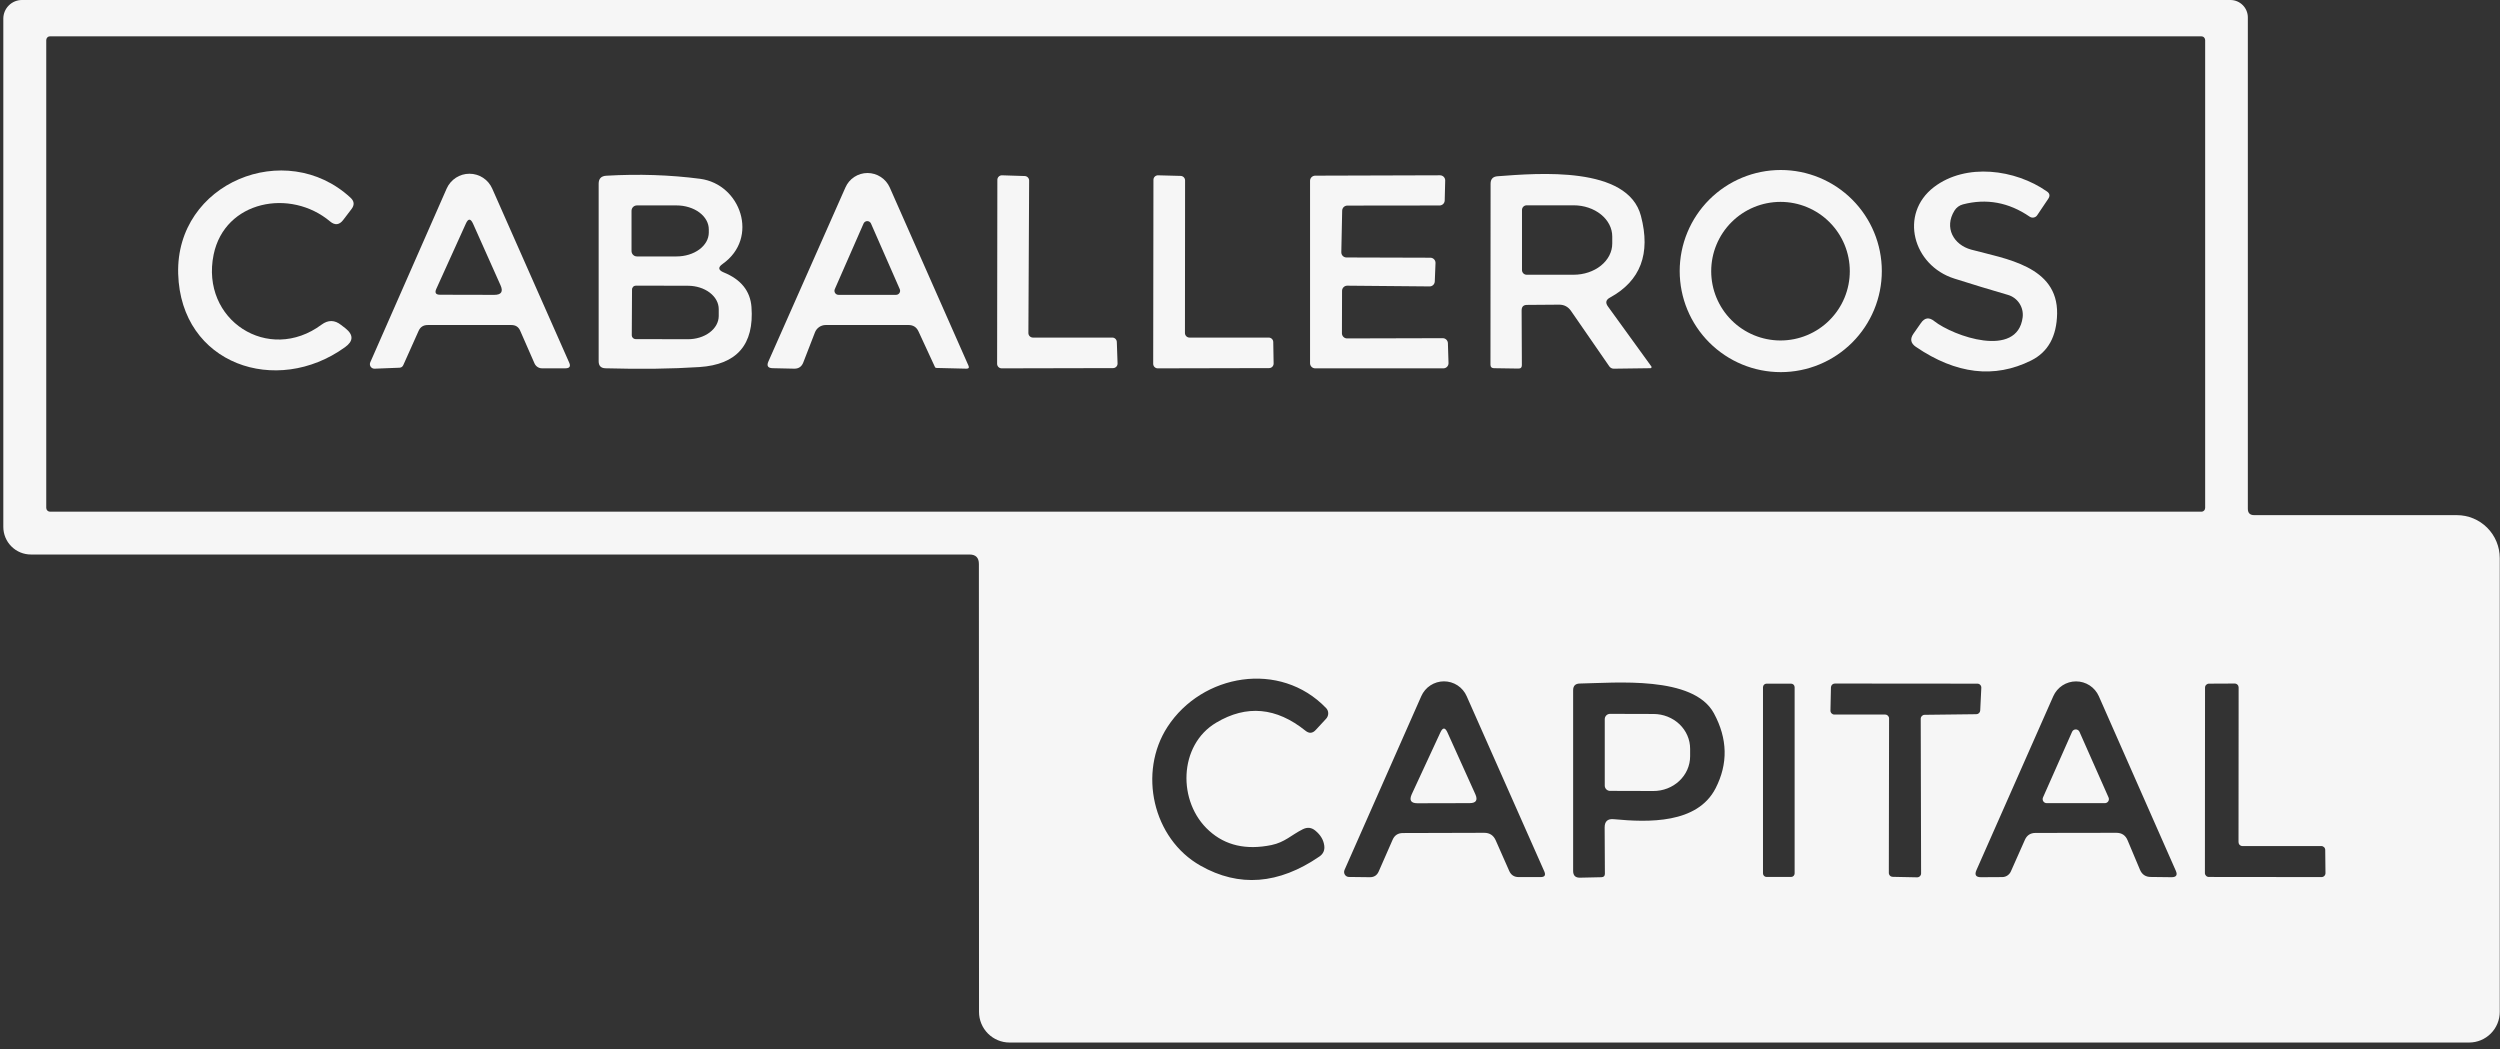
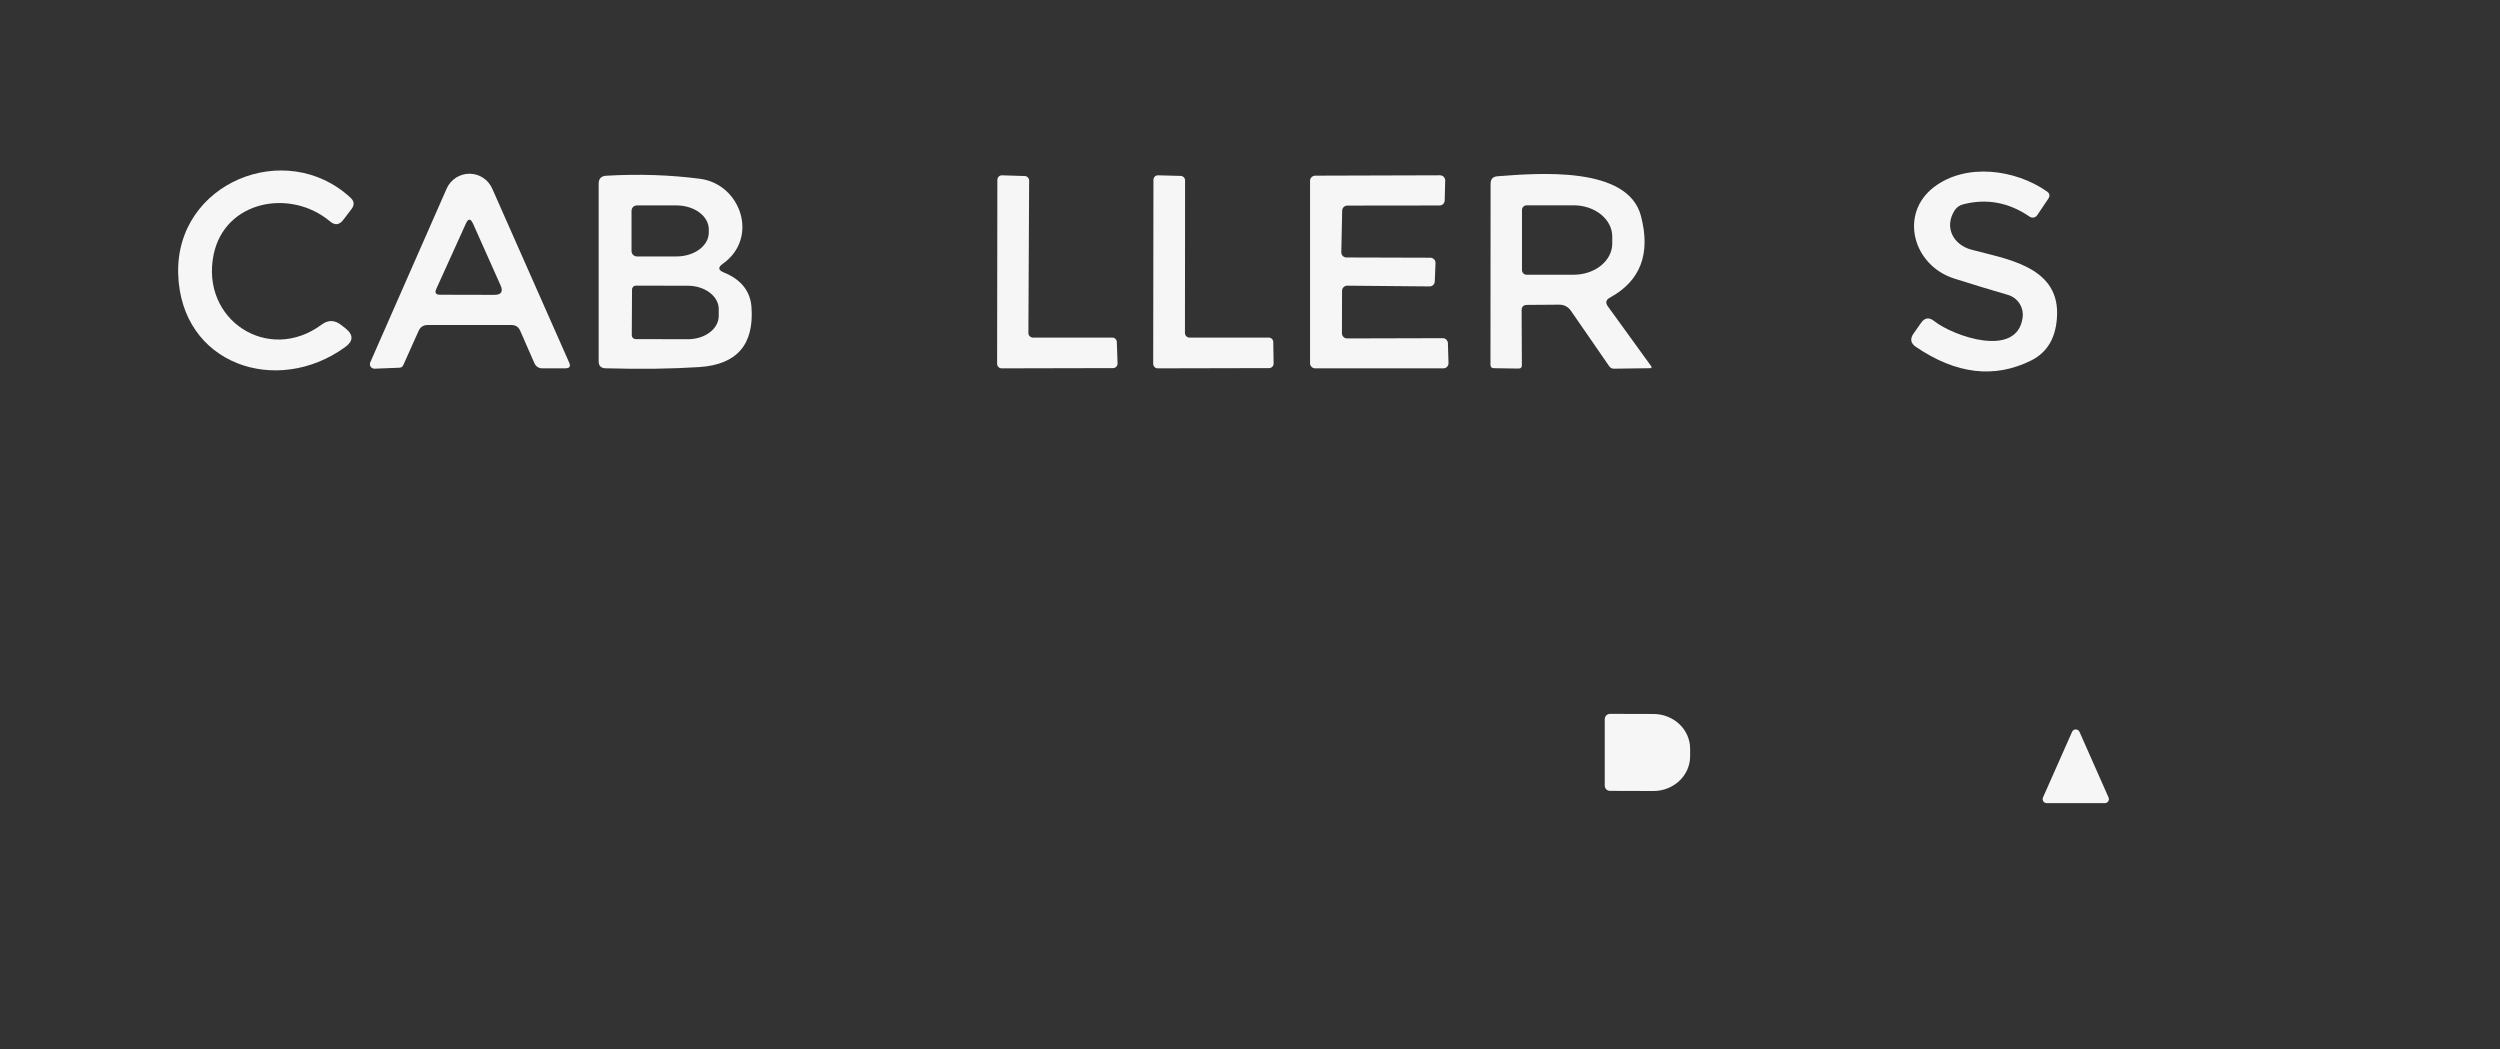
<svg xmlns="http://www.w3.org/2000/svg" width="162" height="68" viewBox="0 0 162 68" fill="none">
  <rect x="0" y="0" width="162" height="68" fill="#333333" stroke="none" />
-   <path d="M62.82 35.932H2.003C1.529 35.932 1.074 35.744 0.739 35.408C0.403 35.073 0.215 34.618 0.215 34.144V1.208C0.215 0.888 0.342 0.58 0.569 0.354C0.795 0.127 1.103 0 1.423 0H144.531C144.83 0 145.117 0.119 145.329 0.331C145.541 0.542 145.66 0.829 145.66 1.129V32.968C145.66 33.243 145.797 33.381 146.073 33.381H159.203C159.94 33.381 160.648 33.674 161.17 34.196C161.691 34.717 161.984 35.425 161.984 36.163V65.569C161.984 66.096 161.775 66.602 161.402 66.974C161.03 67.347 160.524 67.556 159.997 67.556H65.419C64.894 67.556 64.39 67.347 64.019 66.974C63.648 66.602 63.44 66.096 63.44 65.569L63.432 36.544C63.432 36.136 63.228 35.932 62.82 35.932ZM142.894 2.599C142.894 2.534 142.868 2.471 142.822 2.425C142.775 2.378 142.713 2.353 142.647 2.353H3.243C3.178 2.353 3.115 2.378 3.069 2.425C3.023 2.471 2.997 2.534 2.997 2.599V32.912C2.997 32.977 3.023 33.04 3.069 33.086C3.115 33.132 3.178 33.158 3.243 33.158H142.647C142.68 33.158 142.712 33.152 142.742 33.139C142.772 33.127 142.799 33.109 142.822 33.086C142.844 33.063 142.863 33.036 142.875 33.006C142.887 32.976 142.894 32.944 142.894 32.912V2.599ZM82.387 54.76C80.75 55.094 79.407 54.787 78.358 53.838C76.283 51.986 76.363 48.275 78.811 46.828C80.776 45.657 82.705 45.832 84.597 47.353C84.835 47.544 85.058 47.525 85.264 47.297L85.94 46.566C86.024 46.471 86.071 46.347 86.069 46.221C86.068 46.094 86.019 45.973 85.932 45.883C82.944 42.775 77.889 43.665 75.655 47.099C73.74 50.047 74.694 54.347 77.793 56.096C80.289 57.51 82.859 57.312 85.503 55.499C85.746 55.33 85.85 55.097 85.813 54.8C85.765 54.429 85.574 54.106 85.24 53.83C84.991 53.618 84.719 53.587 84.422 53.735C83.675 54.109 83.261 54.578 82.387 54.76ZM96.924 54.458L97.798 56.437C97.915 56.702 98.118 56.835 98.41 56.835H99.833C100.098 56.835 100.177 56.713 100.071 56.469L95.04 45.112C94.915 44.826 94.709 44.583 94.448 44.412C94.187 44.242 93.882 44.151 93.57 44.151C93.258 44.151 92.953 44.242 92.692 44.412C92.43 44.583 92.225 44.826 92.099 45.112L87.124 56.374C87.103 56.423 87.094 56.477 87.098 56.53C87.102 56.584 87.119 56.635 87.148 56.68C87.176 56.725 87.215 56.762 87.26 56.787C87.306 56.813 87.358 56.826 87.41 56.827L88.761 56.843C89.037 56.848 89.23 56.723 89.341 56.469L90.24 54.419C90.367 54.127 90.589 53.981 90.907 53.981L96.177 53.966C96.532 53.966 96.781 54.13 96.924 54.458ZM104.569 53.083C106.819 53.298 109.982 53.385 111.166 51.089C111.987 49.494 111.953 47.872 111.063 46.224C109.736 43.761 104.657 44.253 102.368 44.293C102.082 44.298 101.939 44.444 101.939 44.73V56.437C101.939 56.734 102.087 56.88 102.384 56.874L103.775 56.843C103.923 56.837 103.997 56.763 103.997 56.62L103.981 53.616C103.981 53.224 104.177 53.046 104.569 53.083ZM116.292 44.532C116.292 44.47 116.268 44.412 116.225 44.368C116.182 44.325 116.123 44.301 116.062 44.301H114.472C114.411 44.301 114.353 44.325 114.309 44.368C114.266 44.412 114.242 44.47 114.242 44.532V56.596C114.242 56.657 114.266 56.716 114.309 56.759C114.353 56.803 114.411 56.827 114.472 56.827H116.062C116.123 56.827 116.182 56.803 116.225 56.759C116.268 56.716 116.292 56.657 116.292 56.596V44.532ZM122.158 46.304C122.191 46.304 122.224 46.31 122.255 46.323C122.286 46.336 122.314 46.355 122.338 46.378C122.361 46.402 122.38 46.43 122.393 46.461C122.406 46.492 122.412 46.525 122.412 46.558L122.396 56.565C122.396 56.598 122.403 56.631 122.416 56.662C122.429 56.693 122.447 56.721 122.471 56.744C122.494 56.768 122.523 56.787 122.553 56.8C122.584 56.812 122.617 56.819 122.651 56.819L124.224 56.851C124.259 56.852 124.294 56.846 124.326 56.833C124.358 56.82 124.388 56.801 124.412 56.776C124.437 56.752 124.456 56.722 124.469 56.69C124.482 56.658 124.488 56.623 124.487 56.588L124.463 46.574C124.463 46.507 124.49 46.442 124.537 46.394C124.585 46.347 124.65 46.32 124.717 46.32L128.063 46.28C128.128 46.28 128.19 46.255 128.238 46.211C128.285 46.167 128.313 46.106 128.318 46.042L128.389 44.571C128.391 44.537 128.386 44.502 128.374 44.469C128.363 44.436 128.344 44.406 128.32 44.381C128.297 44.356 128.268 44.336 128.236 44.322C128.204 44.308 128.17 44.301 128.135 44.301L118.899 44.293C118.833 44.293 118.77 44.319 118.722 44.365C118.675 44.411 118.647 44.473 118.645 44.539L118.613 46.042C118.612 46.076 118.618 46.11 118.63 46.141C118.643 46.173 118.661 46.202 118.685 46.227C118.709 46.251 118.737 46.27 118.768 46.284C118.8 46.297 118.833 46.304 118.868 46.304H122.158ZM137.871 54.458L138.666 56.35C138.798 56.668 139.034 56.827 139.373 56.827L140.716 56.843C141.023 56.843 141.116 56.705 140.994 56.429L136.003 45.112C135.876 44.827 135.67 44.584 135.408 44.414C135.146 44.244 134.841 44.154 134.529 44.154C134.217 44.154 133.911 44.244 133.65 44.414C133.388 44.584 133.181 44.827 133.054 45.112L128.071 56.39C127.939 56.692 128.037 56.843 128.365 56.843L129.756 56.835C129.872 56.832 129.985 56.797 130.082 56.732C130.179 56.667 130.256 56.576 130.304 56.469L131.211 54.426C131.343 54.124 131.573 53.974 131.902 53.974L137.14 53.966C137.495 53.966 137.738 54.13 137.871 54.458ZM145.31 54.824C145.242 54.824 145.178 54.797 145.13 54.749C145.082 54.702 145.056 54.637 145.056 54.57L145.063 44.547C145.063 44.48 145.037 44.415 144.989 44.368C144.941 44.32 144.877 44.293 144.809 44.293L143.14 44.301C143.073 44.301 143.008 44.328 142.96 44.376C142.913 44.423 142.886 44.488 142.886 44.555L142.878 56.572C142.878 56.606 142.884 56.639 142.897 56.67C142.91 56.701 142.929 56.729 142.952 56.752C142.976 56.776 143.004 56.795 143.035 56.807C143.066 56.82 143.099 56.827 143.132 56.827L150.436 56.835C150.504 56.835 150.568 56.808 150.616 56.76C150.664 56.712 150.691 56.648 150.691 56.58L150.675 55.078C150.675 55.011 150.648 54.946 150.6 54.898C150.552 54.851 150.488 54.824 150.42 54.824H145.31Z" fill="#F6F6F6" />
  <path d="M21.393 14.353C18.826 12.191 14.566 12.994 13.843 16.499C12.976 20.743 17.403 23.588 20.837 21.037C21.266 20.719 21.69 20.727 22.108 21.061L22.387 21.276C22.916 21.699 22.906 22.107 22.355 22.5C17.92 25.702 11.713 23.62 11.546 17.739C11.379 11.834 18.516 8.941 22.705 12.803C22.959 13.031 22.983 13.28 22.776 13.55L22.236 14.258C21.987 14.581 21.706 14.613 21.393 14.353Z" fill="#F6F6F6" />
-   <path d="M121.942 17.565C121.942 19.302 121.252 20.967 120.024 22.195C118.795 23.424 117.13 24.114 115.393 24.114C113.656 24.114 111.99 23.424 110.762 22.195C109.534 20.967 108.844 19.302 108.844 17.565C108.844 15.828 109.534 14.162 110.762 12.934C111.99 11.706 113.656 11.016 115.393 11.016C117.13 11.016 118.795 11.706 120.024 12.934C121.252 14.162 121.942 15.828 121.942 17.565ZM119.867 17.573C119.867 16.983 119.751 16.399 119.526 15.854C119.3 15.309 118.969 14.814 118.552 14.397C118.135 13.98 117.64 13.649 117.095 13.424C116.551 13.198 115.967 13.082 115.377 13.082C114.186 13.082 113.044 13.555 112.202 14.397C111.359 15.239 110.886 16.382 110.886 17.573C110.886 18.764 111.359 19.906 112.202 20.748C113.044 21.59 114.186 22.063 115.377 22.063C115.967 22.063 116.551 21.947 117.095 21.721C117.64 21.496 118.135 21.165 118.552 20.748C118.969 20.331 119.3 19.836 119.526 19.291C119.751 18.746 119.867 18.162 119.867 17.573Z" fill="#F6F6F6" />
  <path d="M126.649 13.649C125.965 14.754 126.593 15.867 127.737 16.176C129.939 16.773 133.349 17.233 133.301 20.325C133.274 21.803 132.713 22.816 131.616 23.361C129.242 24.543 126.755 24.249 124.153 22.479C123.809 22.246 123.756 21.96 123.994 21.621L124.479 20.929C124.717 20.585 125.001 20.542 125.329 20.802C126.577 21.788 130.726 23.25 131.068 20.564C131.107 20.246 131.033 19.925 130.858 19.659C130.683 19.392 130.419 19.197 130.114 19.109C128.948 18.77 127.79 18.418 126.641 18.052C123.954 17.202 123.048 13.864 125.321 12.123C127.396 10.541 130.591 10.971 132.633 12.401C132.824 12.528 132.856 12.687 132.729 12.878L132.013 13.943C131.988 13.982 131.955 14.016 131.916 14.042C131.877 14.068 131.833 14.086 131.787 14.095C131.741 14.104 131.694 14.104 131.648 14.094C131.602 14.084 131.559 14.065 131.521 14.039C130.164 13.111 128.723 12.846 127.197 13.244C126.967 13.305 126.771 13.45 126.649 13.649Z" fill="#F6F6F6" />
  <path d="M27.125 21.443L26.132 23.661C26.084 23.767 26.002 23.822 25.886 23.828L24.272 23.891C24.222 23.893 24.173 23.882 24.129 23.859C24.084 23.836 24.047 23.803 24.019 23.762C23.991 23.72 23.974 23.672 23.97 23.623C23.965 23.573 23.974 23.523 23.994 23.478L28.945 12.216C29.072 11.931 29.279 11.688 29.541 11.518C29.802 11.348 30.108 11.258 30.42 11.258C30.732 11.258 31.037 11.348 31.299 11.518C31.561 11.688 31.767 11.931 31.894 12.216L36.885 23.502C36.991 23.74 36.912 23.862 36.647 23.867H35.121C35.02 23.868 34.92 23.838 34.834 23.782C34.748 23.725 34.679 23.645 34.636 23.549L33.706 21.427C33.6 21.184 33.412 21.062 33.142 21.062H27.714C27.433 21.062 27.237 21.189 27.125 21.443ZM28.27 18.725C28.159 18.974 28.241 19.099 28.516 19.099L32.029 19.107C32.485 19.107 32.62 18.9 32.435 18.487L30.654 14.497C30.495 14.147 30.339 14.147 30.185 14.497L28.27 18.725Z" fill="#F6F6F6" />
  <path d="M46.892 17.65C48.015 18.106 48.616 18.853 48.696 19.892C48.876 22.329 47.75 23.627 45.318 23.786C43.538 23.902 41.508 23.929 39.23 23.865C38.939 23.855 38.793 23.704 38.793 23.412V11.904C38.793 11.581 38.955 11.409 39.278 11.387C41.387 11.265 43.416 11.332 45.366 11.586C48.012 11.936 49.205 15.425 46.828 17.102C46.516 17.319 46.537 17.502 46.892 17.65ZM40.923 13.652V16.259C40.922 16.306 40.93 16.352 40.947 16.396C40.964 16.439 40.99 16.478 41.023 16.512C41.055 16.545 41.094 16.572 41.137 16.59C41.18 16.608 41.226 16.617 41.273 16.617H43.84C44.393 16.617 44.923 16.455 45.315 16.166C45.707 15.877 45.928 15.485 45.93 15.075V14.868C45.931 14.664 45.878 14.462 45.773 14.273C45.669 14.085 45.515 13.913 45.321 13.768C45.127 13.623 44.896 13.508 44.642 13.43C44.388 13.351 44.115 13.311 43.84 13.311H41.273C41.181 13.311 41.093 13.346 41.028 13.41C40.963 13.474 40.925 13.561 40.923 13.652ZM40.955 18.763L40.939 21.72C40.939 21.787 40.966 21.852 41.013 21.899C41.061 21.947 41.126 21.974 41.193 21.974L44.571 21.982C44.833 21.983 45.093 21.945 45.335 21.87C45.578 21.795 45.798 21.685 45.984 21.545C46.17 21.406 46.318 21.24 46.419 21.057C46.52 20.874 46.573 20.678 46.574 20.48V20.035C46.576 19.634 46.367 19.249 45.995 18.965C45.622 18.68 45.116 18.519 44.587 18.517L41.209 18.509C41.142 18.509 41.077 18.535 41.029 18.583C40.982 18.631 40.955 18.695 40.955 18.763Z" fill="#F6F6F6" />
-   <path d="M58.87 21.061H53.505C53.353 21.061 53.205 21.108 53.08 21.194C52.955 21.281 52.859 21.403 52.806 21.546L52.051 23.493C51.945 23.763 51.749 23.896 51.462 23.89L50.072 23.859C49.759 23.853 49.666 23.708 49.793 23.422L54.785 12.144C54.907 11.866 55.106 11.63 55.36 11.465C55.614 11.299 55.911 11.211 56.215 11.211C56.518 11.211 56.816 11.299 57.071 11.465C57.327 11.63 57.529 11.866 57.654 12.144L62.756 23.692C62.815 23.824 62.772 23.89 62.629 23.89L60.674 23.843C60.656 23.843 60.638 23.838 60.622 23.828C60.607 23.818 60.594 23.804 60.587 23.787L59.514 21.466C59.386 21.196 59.172 21.061 58.87 21.061ZM54.093 18.74C54.076 18.78 54.069 18.823 54.073 18.866C54.077 18.909 54.091 18.951 54.115 18.987C54.138 19.023 54.17 19.053 54.208 19.074C54.246 19.094 54.288 19.105 54.332 19.106H58.067C58.11 19.105 58.153 19.094 58.191 19.074C58.228 19.053 58.261 19.023 58.284 18.987C58.308 18.951 58.322 18.909 58.326 18.866C58.33 18.823 58.323 18.78 58.306 18.74L56.438 14.48C56.417 14.434 56.383 14.396 56.341 14.369C56.299 14.342 56.25 14.327 56.199 14.327C56.149 14.327 56.1 14.342 56.058 14.369C56.016 14.396 55.982 14.434 55.961 14.48L54.093 18.74Z" fill="#F6F6F6" />
  <path d="M66.934 21.875H72.076C72.153 21.874 72.227 21.904 72.281 21.958C72.336 22.011 72.368 22.084 72.37 22.161L72.418 23.551C72.419 23.591 72.412 23.63 72.398 23.666C72.384 23.703 72.362 23.736 72.335 23.765C72.307 23.793 72.275 23.815 72.238 23.83C72.202 23.846 72.163 23.854 72.124 23.853L64.907 23.869C64.829 23.869 64.755 23.838 64.699 23.783C64.644 23.728 64.613 23.653 64.613 23.575L64.629 11.653C64.629 11.614 64.637 11.575 64.652 11.539C64.668 11.503 64.69 11.47 64.718 11.443C64.746 11.415 64.78 11.394 64.816 11.38C64.853 11.365 64.892 11.358 64.931 11.36L66.401 11.407C66.478 11.409 66.551 11.441 66.604 11.496C66.658 11.551 66.688 11.625 66.688 11.701L66.64 21.58C66.64 21.619 66.647 21.657 66.662 21.693C66.677 21.729 66.699 21.761 66.726 21.788C66.753 21.816 66.786 21.837 66.822 21.852C66.857 21.867 66.895 21.875 66.934 21.875Z" fill="#F6F6F6" />
  <path d="M77.079 21.875H82.213C82.291 21.875 82.366 21.905 82.421 21.961C82.477 22.016 82.507 22.09 82.507 22.169L82.531 23.559C82.531 23.637 82.5 23.712 82.445 23.767C82.39 23.822 82.315 23.853 82.237 23.853L75.021 23.869C74.943 23.869 74.868 23.838 74.813 23.783C74.758 23.728 74.727 23.653 74.727 23.575L74.743 11.653C74.743 11.614 74.75 11.575 74.766 11.539C74.781 11.503 74.803 11.47 74.831 11.443C74.86 11.415 74.893 11.394 74.93 11.38C74.966 11.365 75.005 11.358 75.044 11.36L76.507 11.399C76.584 11.401 76.656 11.433 76.71 11.488C76.763 11.543 76.793 11.617 76.793 11.693L76.785 21.58C76.785 21.658 76.816 21.733 76.871 21.788C76.926 21.843 77.001 21.875 77.079 21.875Z" fill="#F6F6F6" />
  <path d="M87.251 16.684L92.688 16.7C92.733 16.7 92.777 16.709 92.819 16.727C92.861 16.745 92.898 16.771 92.929 16.804C92.96 16.836 92.985 16.875 93.001 16.917C93.016 16.96 93.023 17.005 93.021 17.05L92.974 18.234C92.972 18.278 92.963 18.321 92.945 18.361C92.927 18.401 92.902 18.438 92.87 18.468C92.838 18.498 92.801 18.522 92.76 18.538C92.719 18.554 92.676 18.561 92.632 18.56L87.299 18.512C87.21 18.512 87.125 18.548 87.063 18.61C87 18.673 86.965 18.758 86.965 18.846L86.957 21.596C86.957 21.685 86.992 21.77 87.055 21.832C87.117 21.895 87.202 21.93 87.291 21.93L93.49 21.914C93.577 21.914 93.661 21.948 93.723 22.009C93.786 22.07 93.822 22.153 93.824 22.24L93.864 23.527C93.865 23.572 93.857 23.616 93.841 23.658C93.824 23.699 93.8 23.737 93.769 23.769C93.738 23.8 93.701 23.826 93.659 23.843C93.618 23.86 93.574 23.869 93.53 23.869H85.225C85.181 23.869 85.137 23.861 85.097 23.844C85.056 23.827 85.019 23.802 84.988 23.771C84.957 23.741 84.933 23.704 84.916 23.663C84.899 23.623 84.891 23.579 84.891 23.535V11.717C84.891 11.673 84.899 11.63 84.916 11.589C84.933 11.549 84.957 11.512 84.988 11.481C85.019 11.45 85.056 11.425 85.097 11.409C85.137 11.392 85.181 11.383 85.225 11.383L93.315 11.359C93.36 11.359 93.404 11.368 93.445 11.386C93.486 11.403 93.523 11.428 93.554 11.46C93.585 11.492 93.61 11.53 93.626 11.571C93.642 11.612 93.65 11.657 93.649 11.701L93.617 12.989C93.615 13.076 93.579 13.159 93.517 13.22C93.454 13.28 93.371 13.315 93.284 13.315L87.307 13.322C87.22 13.322 87.136 13.357 87.073 13.417C87.011 13.478 86.975 13.561 86.973 13.648L86.917 16.343C86.916 16.387 86.924 16.431 86.94 16.473C86.957 16.514 86.981 16.552 87.012 16.584C87.043 16.616 87.081 16.641 87.121 16.658C87.162 16.675 87.207 16.684 87.251 16.684Z" fill="#F6F6F6" />
  <path d="M98.601 20.116L98.617 23.66C98.617 23.814 98.54 23.888 98.386 23.883L96.805 23.859C96.656 23.854 96.582 23.78 96.582 23.637L96.59 11.906C96.59 11.604 96.741 11.442 97.043 11.421C99.682 11.222 105.484 10.737 106.334 13.996C106.975 16.439 106.307 18.2 104.331 19.281C104.061 19.424 104.016 19.618 104.196 19.861L107.01 23.748C107.017 23.758 107.021 23.77 107.022 23.783C107.022 23.796 107.02 23.808 107.014 23.82C107.008 23.831 107 23.841 106.989 23.848C106.979 23.854 106.967 23.858 106.954 23.859L104.57 23.891C104.513 23.891 104.458 23.877 104.408 23.851C104.358 23.824 104.316 23.786 104.283 23.74L101.796 20.14C101.61 19.875 101.356 19.742 101.033 19.742L98.951 19.758C98.717 19.758 98.601 19.877 98.601 20.116ZM98.625 13.606V17.501C98.625 17.541 98.632 17.58 98.648 17.616C98.663 17.653 98.685 17.686 98.713 17.714C98.741 17.742 98.774 17.765 98.811 17.78C98.848 17.795 98.887 17.803 98.927 17.803H101.971C102.635 17.803 103.271 17.59 103.741 17.212C104.21 16.833 104.474 16.32 104.474 15.784V15.323C104.474 14.788 104.21 14.274 103.741 13.896C103.271 13.517 102.635 13.304 101.971 13.304H98.927C98.887 13.304 98.848 13.312 98.811 13.327C98.774 13.343 98.741 13.365 98.713 13.393C98.685 13.421 98.663 13.454 98.648 13.491C98.632 13.527 98.625 13.567 98.625 13.606Z" fill="#F6F6F6" />
  <path d="M103.988 46.6C103.988 46.554 103.997 46.509 104.015 46.467C104.033 46.425 104.059 46.387 104.091 46.355C104.124 46.323 104.162 46.298 104.205 46.282C104.247 46.265 104.292 46.257 104.338 46.258L107.151 46.266C107.464 46.267 107.772 46.326 108.06 46.44C108.348 46.554 108.61 46.721 108.83 46.93C109.049 47.14 109.224 47.388 109.342 47.662C109.461 47.935 109.521 48.228 109.52 48.523V49.016C109.519 49.311 109.456 49.603 109.336 49.876C109.216 50.148 109.04 50.396 108.818 50.604C108.597 50.812 108.334 50.977 108.046 51.089C107.757 51.201 107.448 51.258 107.136 51.257L104.322 51.249C104.233 51.247 104.148 51.21 104.085 51.146C104.023 51.082 103.988 50.997 103.988 50.907V46.6Z" fill="#F6F6F6" />
-   <path d="M93.792 47.457L95.604 51.471C95.773 51.852 95.649 52.043 95.23 52.043L91.853 52.051C91.429 52.051 91.304 51.858 91.479 51.471L93.339 47.457C93.492 47.129 93.643 47.129 93.792 47.457Z" fill="#F6F6F6" />
  <path d="M132.388 51.671L134.272 47.419C134.293 47.373 134.326 47.334 134.368 47.307C134.411 47.28 134.46 47.266 134.51 47.266C134.56 47.266 134.61 47.28 134.652 47.307C134.694 47.334 134.728 47.373 134.749 47.419L136.632 51.671C136.651 51.711 136.66 51.756 136.656 51.801C136.653 51.846 136.639 51.889 136.614 51.927C136.589 51.964 136.555 51.995 136.515 52.015C136.475 52.036 136.431 52.046 136.386 52.044H132.634C132.59 52.046 132.545 52.036 132.505 52.015C132.465 51.995 132.431 51.964 132.407 51.927C132.382 51.889 132.367 51.846 132.364 51.801C132.361 51.756 132.369 51.711 132.388 51.671Z" fill="#F6F6F6" />
</svg>